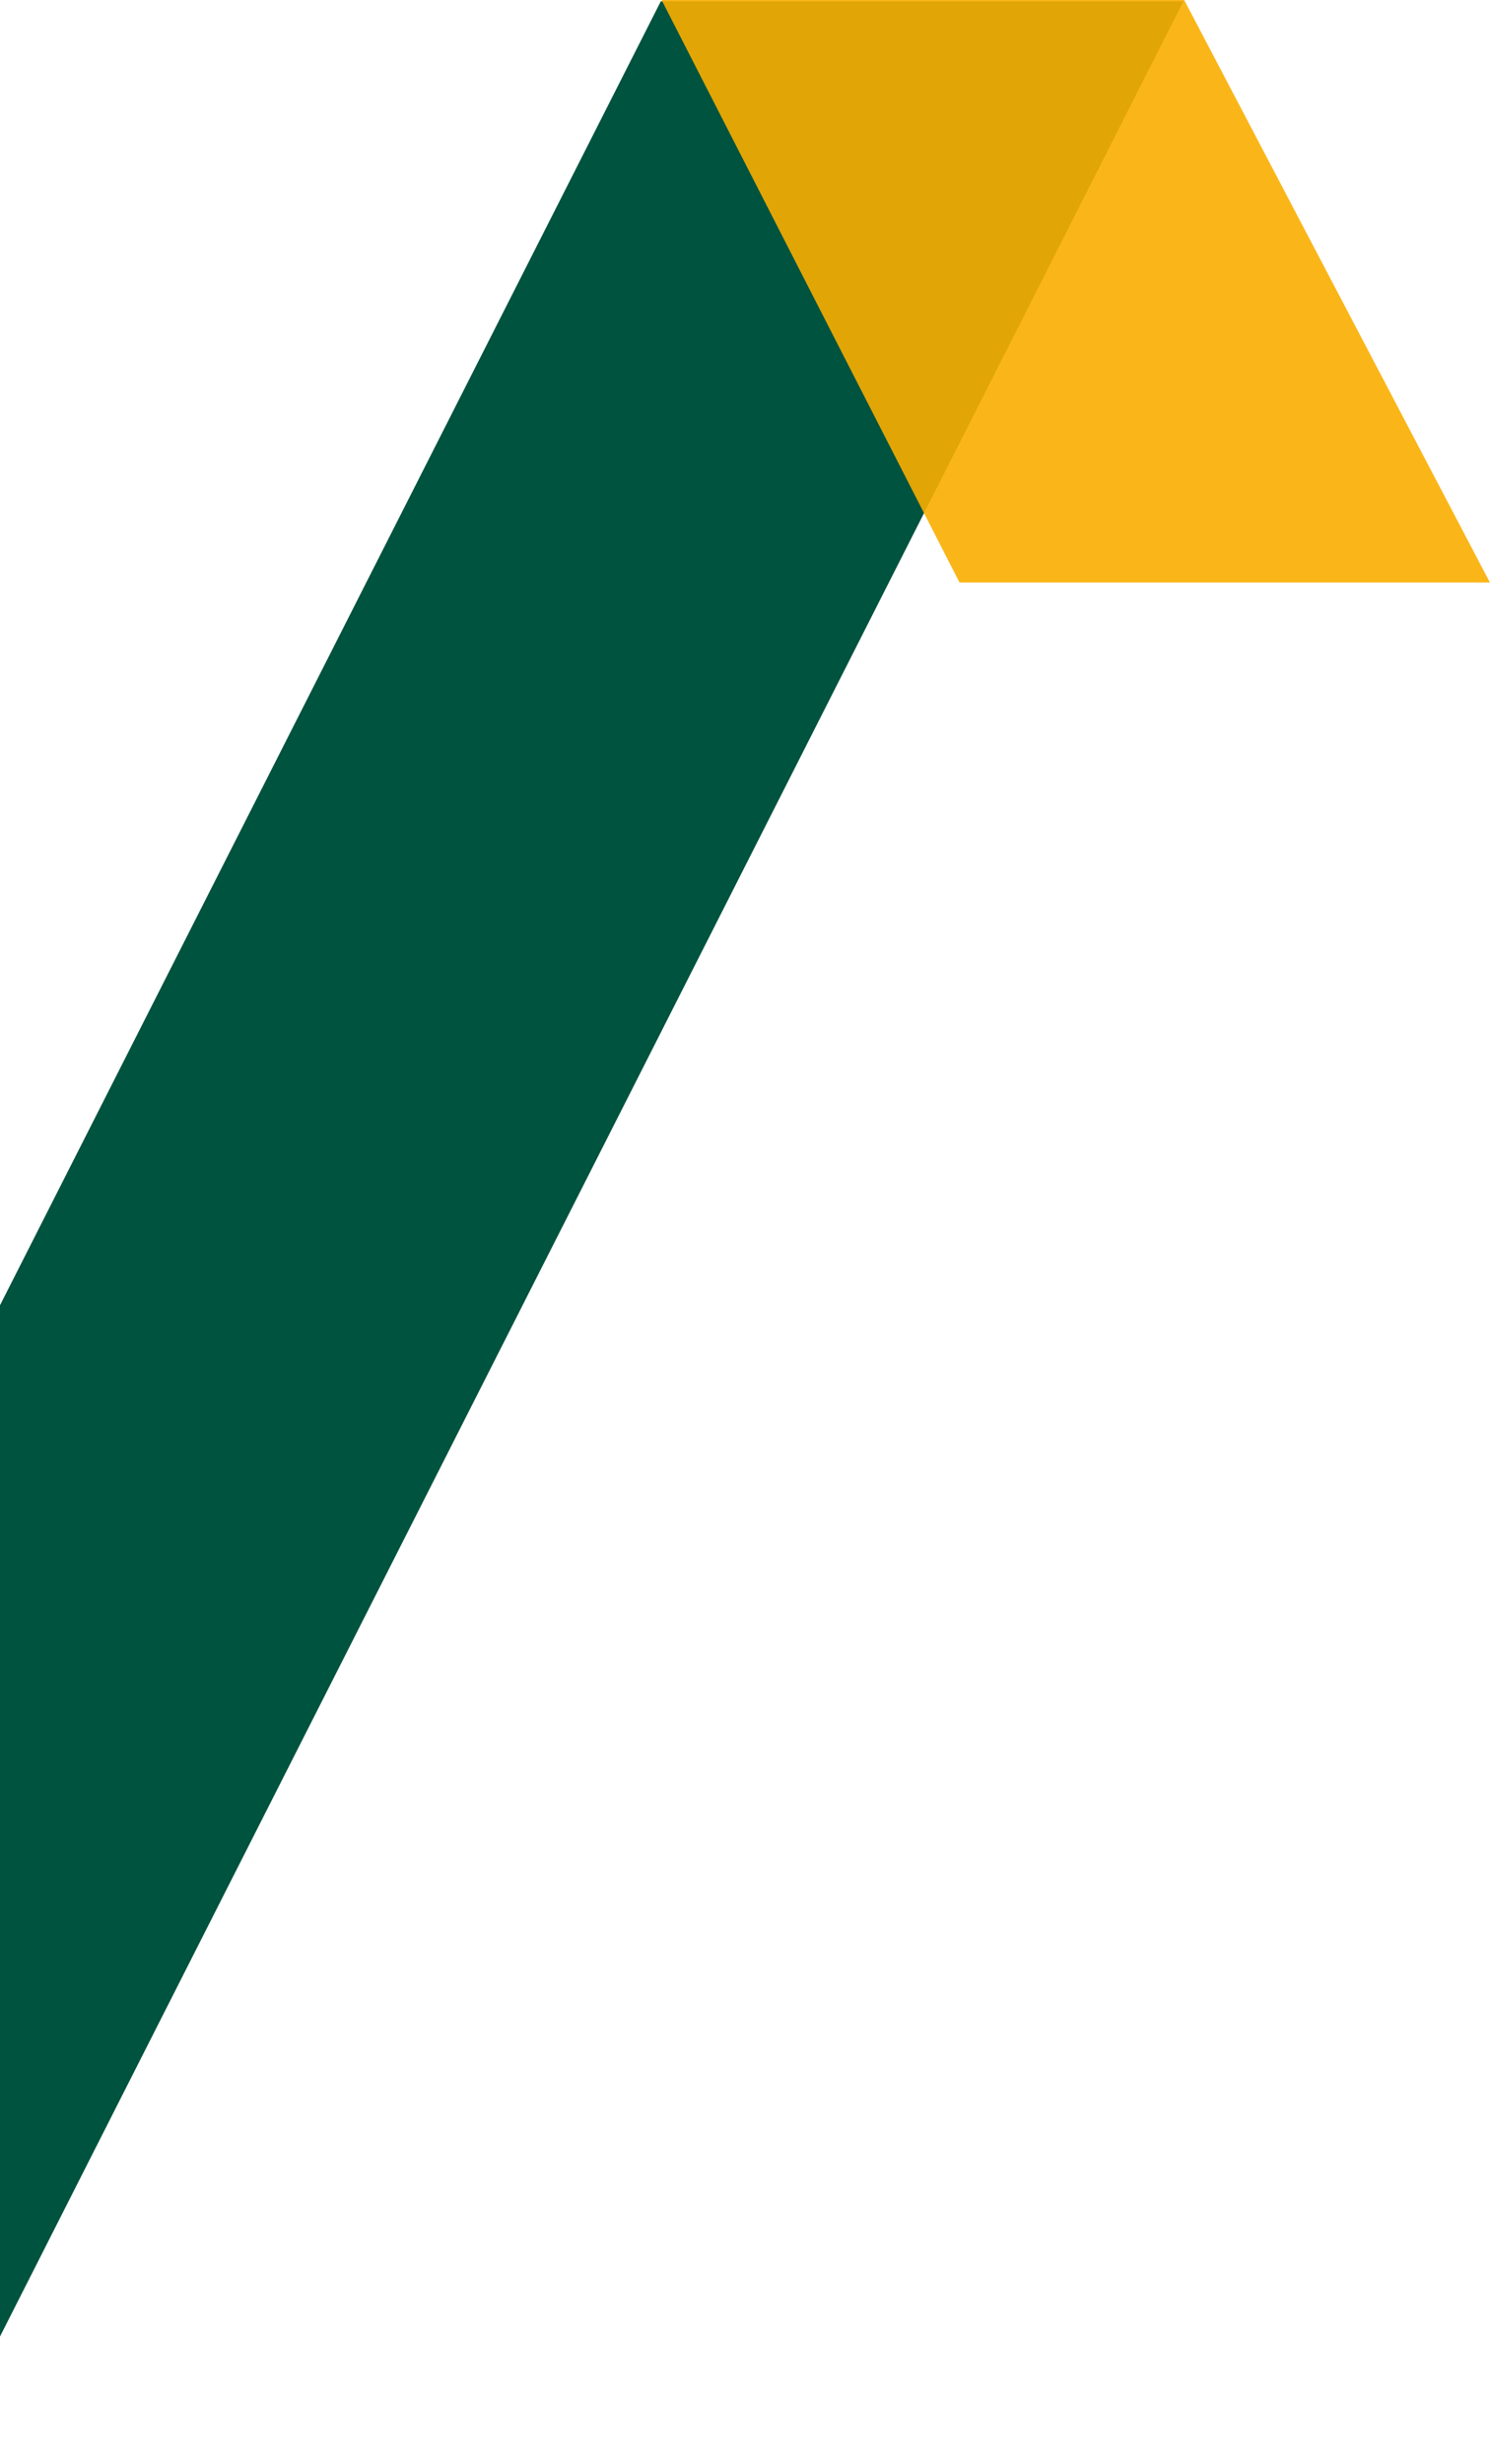
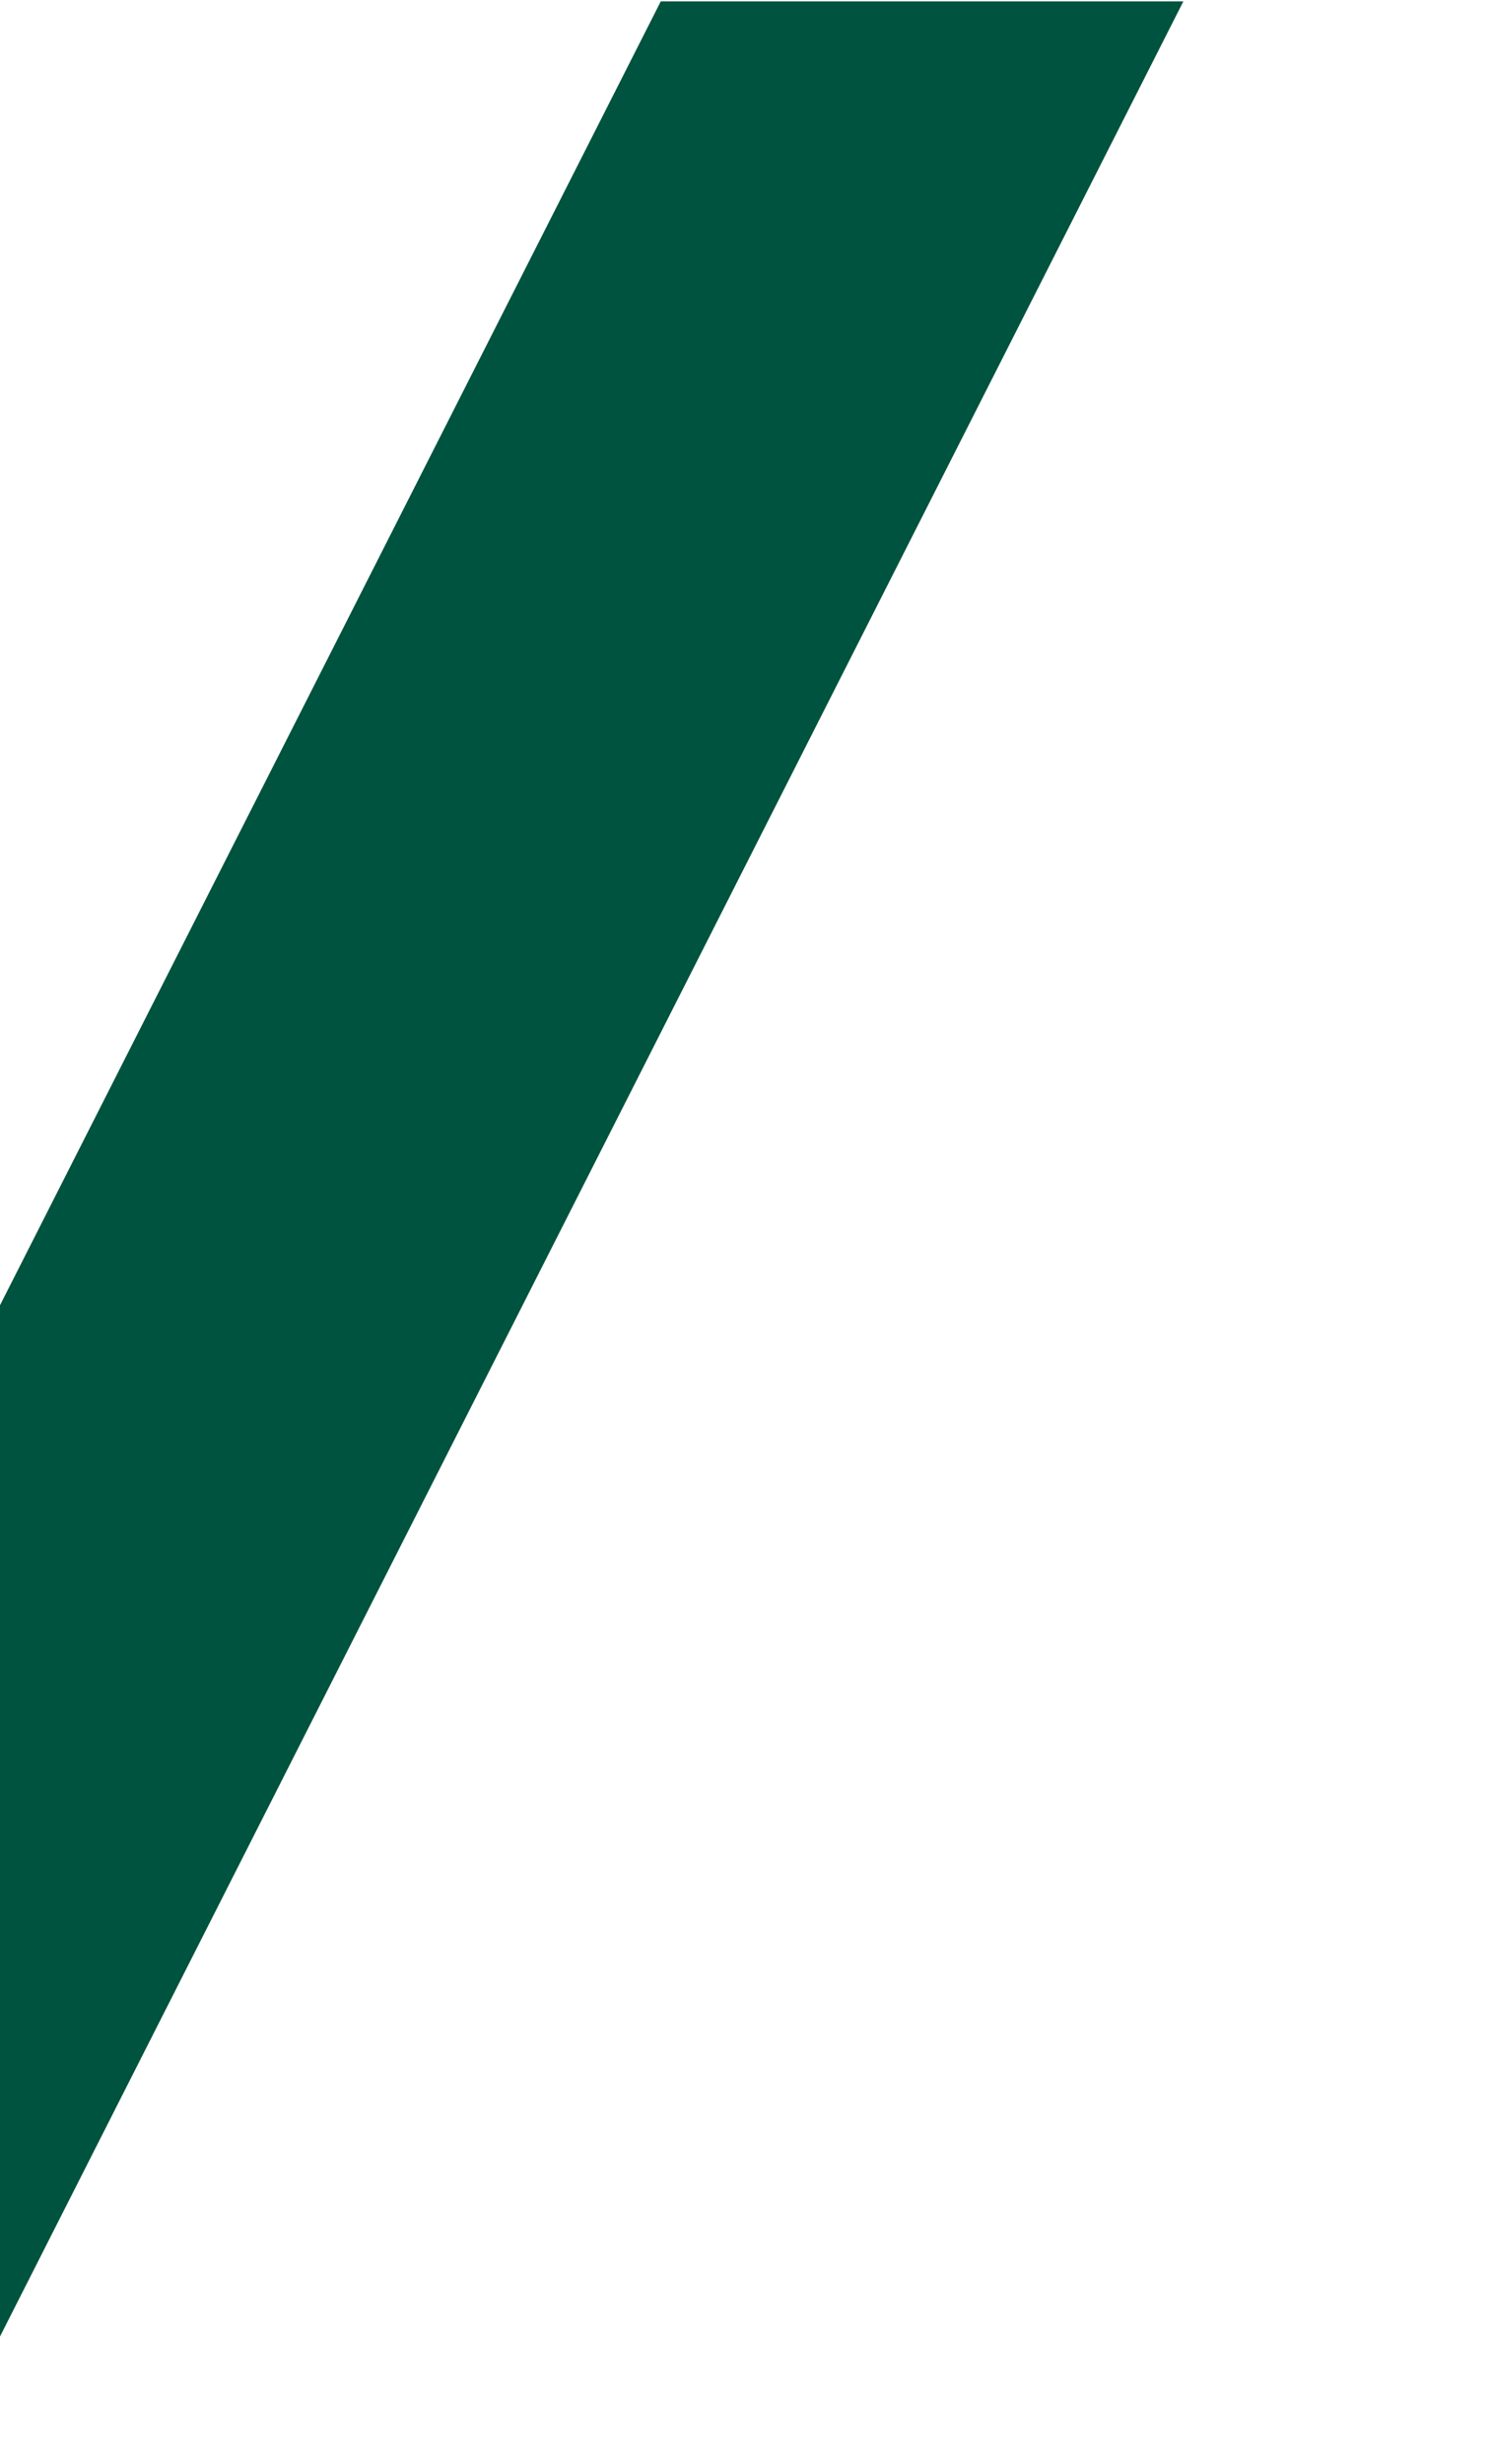
<svg xmlns="http://www.w3.org/2000/svg" version="1.1" id="svg1" width="251.691" height="416" viewBox="0 0 251.691 416">
  <defs id="defs1">
    <clipPath clipPathUnits="userSpaceOnUse" id="clipPath319">
      <path d="m 0,822 h 150.025 v 312 H 0 Z" transform="translate(272.648,-431)" id="path319" />
    </clipPath>
    <clipPath clipPathUnits="userSpaceOnUse" id="clipPath320">
      <path d="m 83.8,1134 h 104.969 v -73.78 H 83.8 Z" transform="translate(-150.025,-1134)" id="path320" />
    </clipPath>
    <clipPath clipPathUnits="userSpaceOnUse" id="clipPath322">
      <path d="m 0,822 h 200 v 358 H 0 Z" transform="matrix(1.333,0,0,-1.333,2580,1573.333)" id="path322" />
    </clipPath>
  </defs>
  <g id="layer-MC1" transform="translate(-2580,-61.333)">
    <path id="path318" d="m 0,0 356.448,703 h 66.225 L 66.225,0 Z" style="fill:#00533e;fill-opacity:1;fill-rule:nonzero;stroke:none" transform="matrix(1.333,0,0,-1.333,2216.47,998.667)" clip-path="url(#clipPath319)" />
    <g opacity="0.9" id="g321" clip-path="url(#clipPath322)">
-       <path d="m 0,0 h -66.226 l 37.754,-73.777 h 67.215 z" style="fill:#f9ae00;fill-opacity:1;fill-rule:nonzero;stroke:none" transform="matrix(1.333,0,0,-1.333,2780.034,61.333)" clip-path="url(#clipPath320)" id="path321" />
-     </g>
+       </g>
  </g>
</svg>